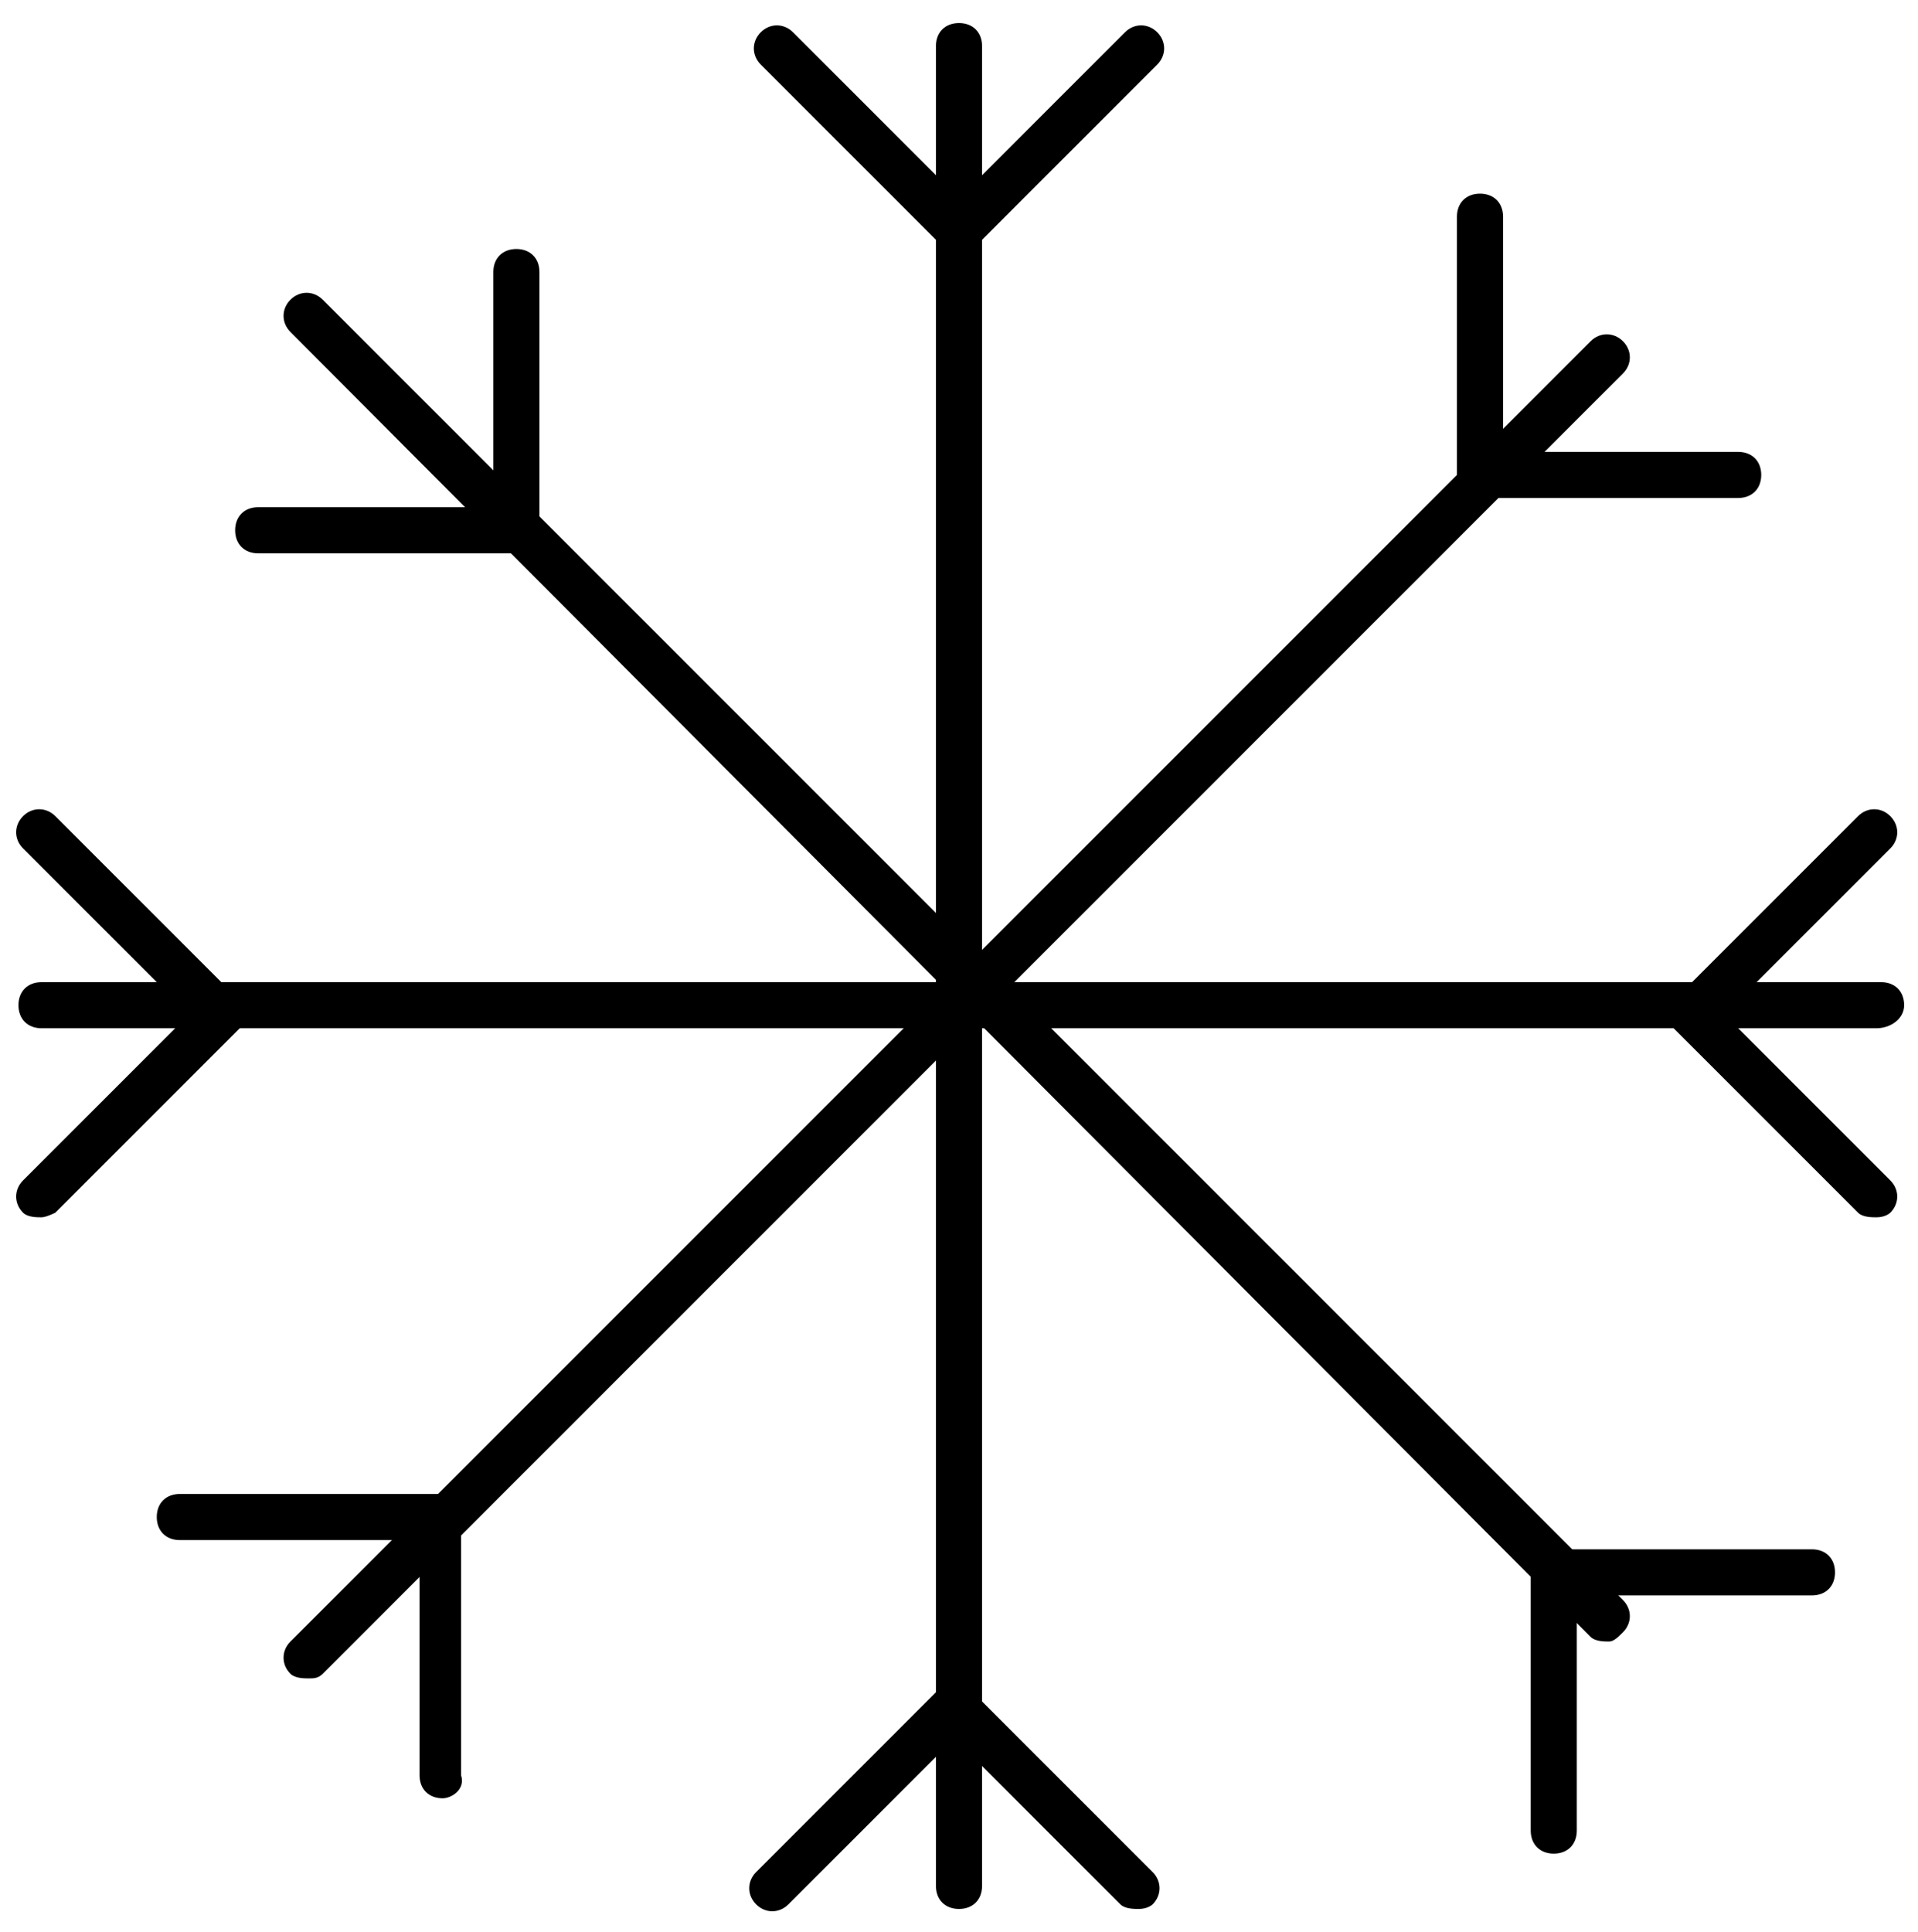
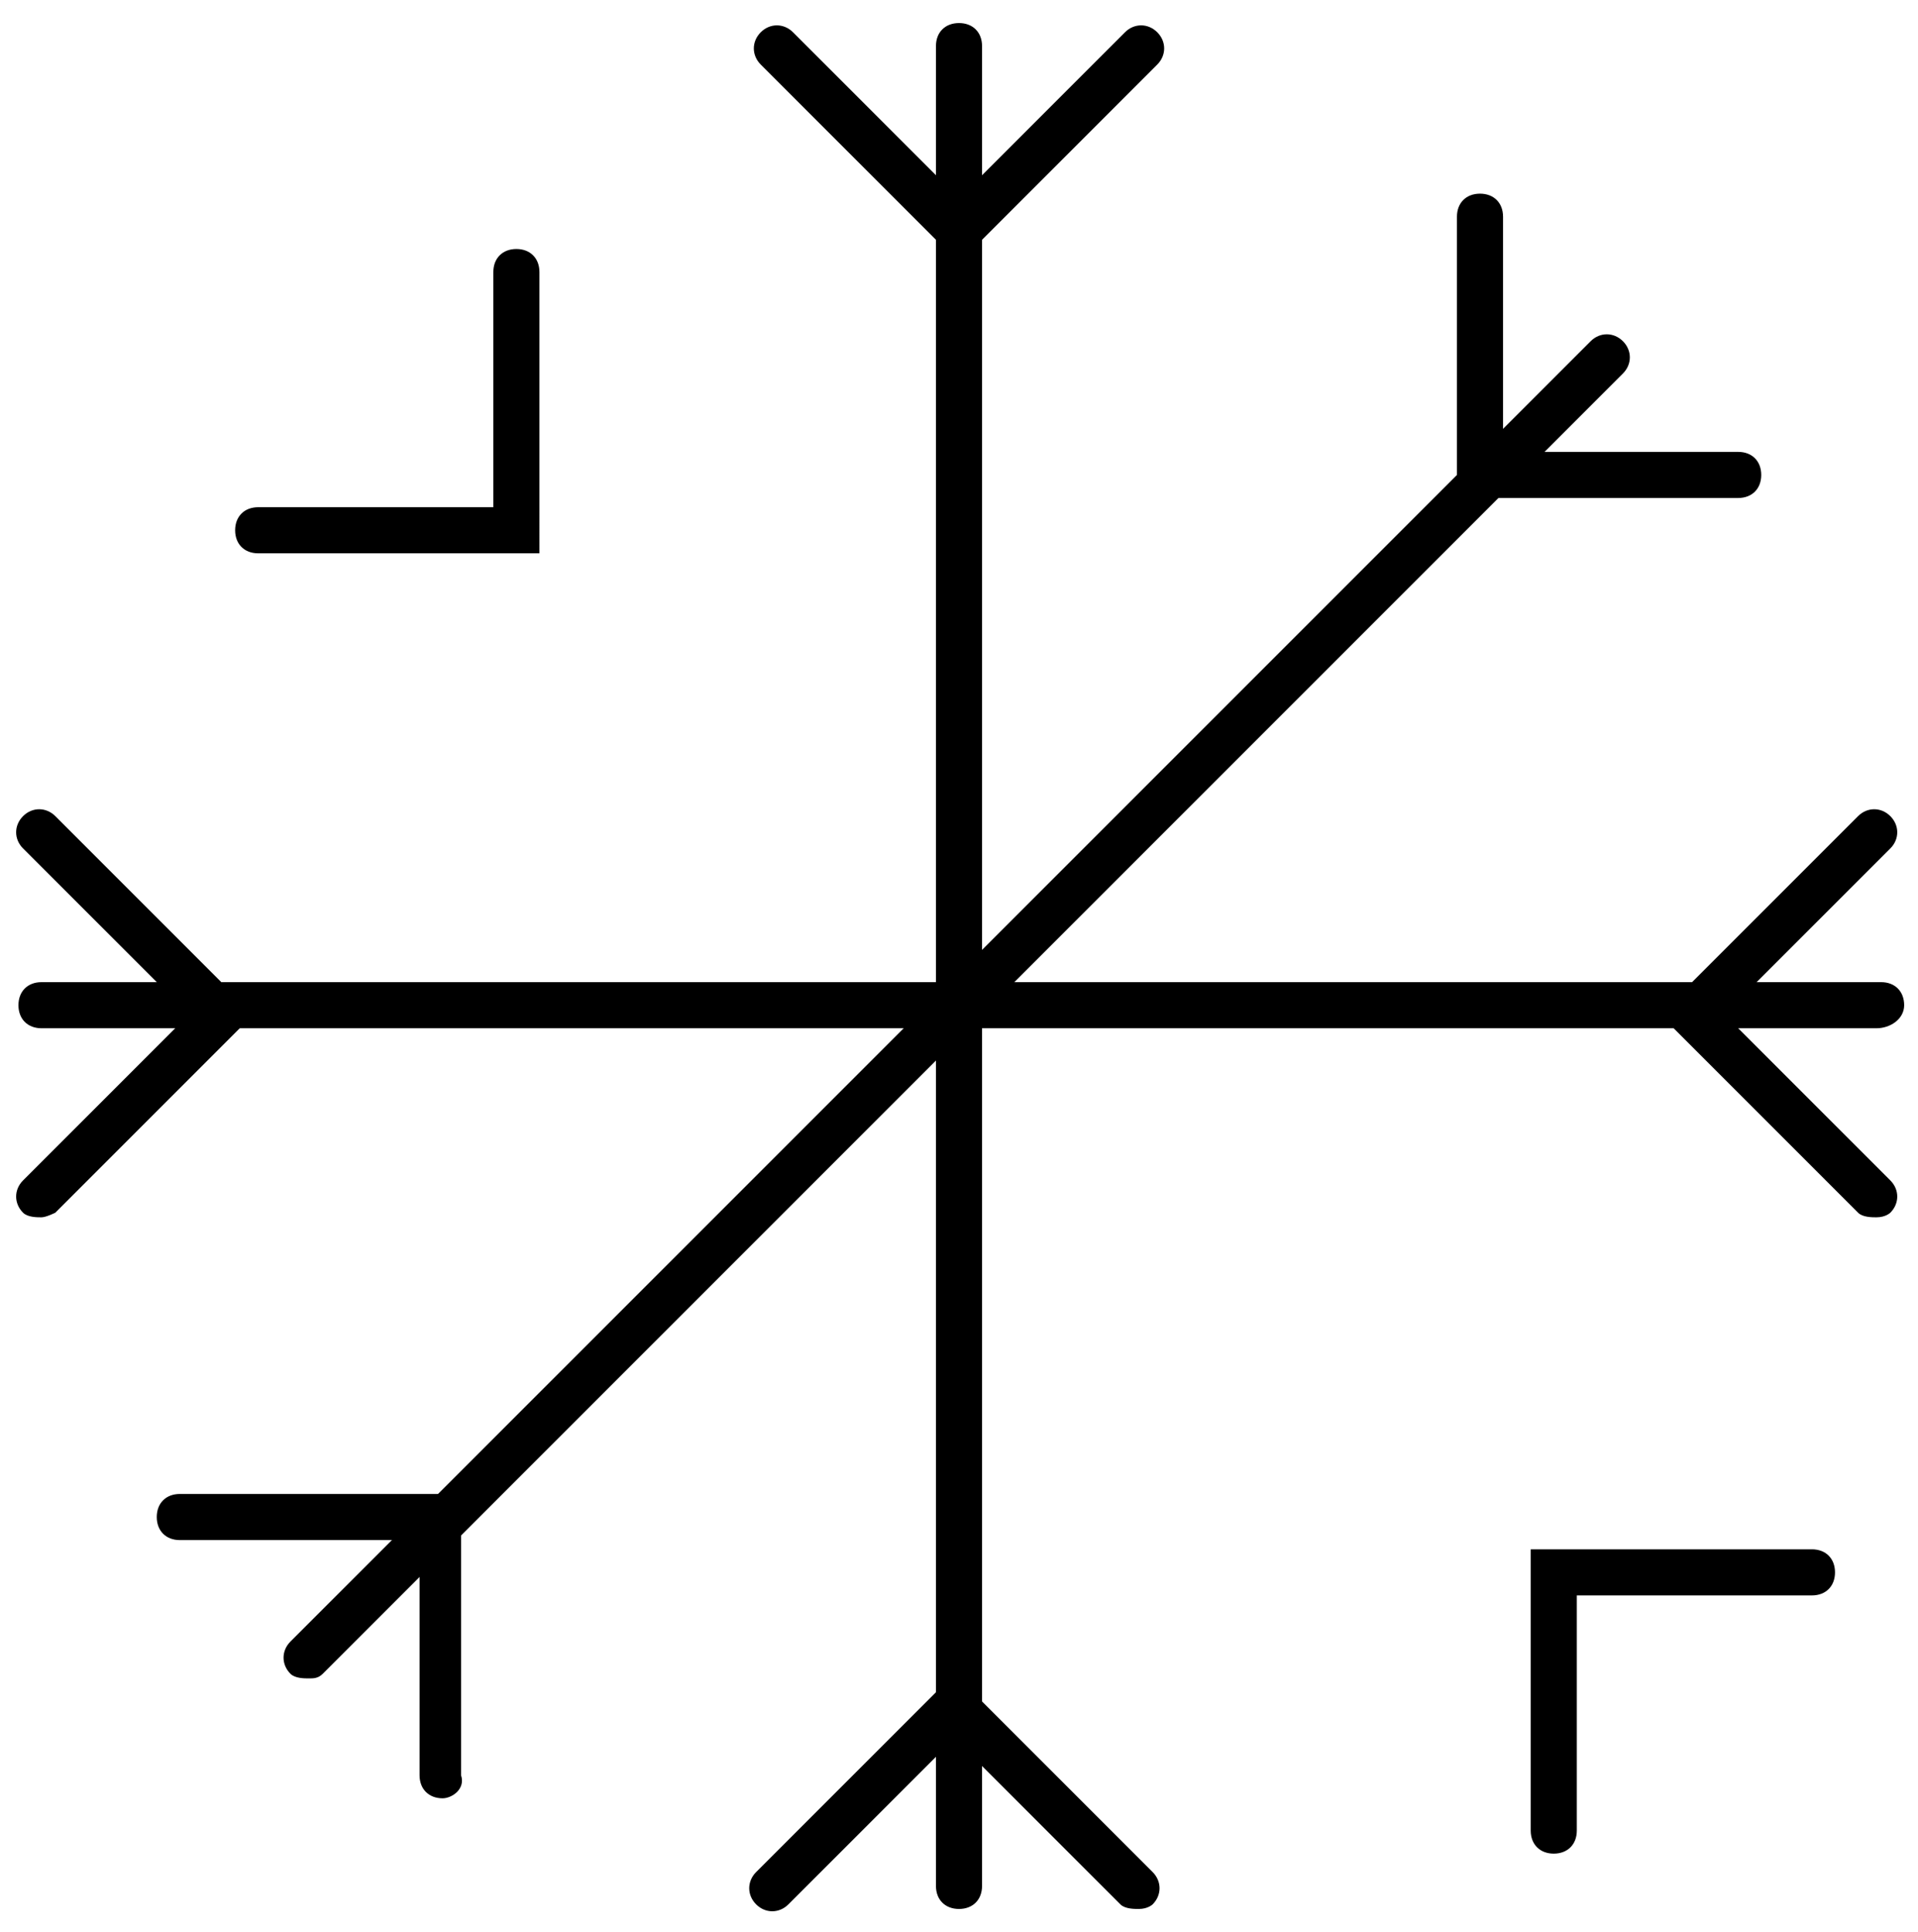
<svg xmlns="http://www.w3.org/2000/svg" version="1.1" id="Capa_1" x="0px" y="0px" viewBox="0 0 41.6 41.9" style="enable-background:new 0 0 41.6 41.9;" xml:space="preserve">
  <g>
    <g>
      <path d="M20.8,41.4c-0.3,0-0.5-0.2-0.5-0.5V1c0-0.3,0.2-0.5,0.5-0.5s0.5,0.2,0.5,0.5v39.9C21.3,41.2,21.1,41.4,20.8,41.4z" />
    </g>
    <g>
      <path d="M6.7,36.4c-0.1,0-0.3,0-0.4-0.1c-0.2-0.2-0.2-0.5,0-0.7L34.5,7.4c0.2-0.2,0.5-0.2,0.7,0s0.2,0.5,0,0.7L7,36.3 C6.9,36.4,6.8,36.4,6.7,36.4z" />
    </g>
    <g>
      <path d="M40.7,22.3H0.9c-0.3,0-0.5-0.2-0.5-0.5s0.2-0.5,0.5-0.5h39.9c0.3,0,0.5,0.2,0.5,0.5S41,22.3,40.7,22.3z" />
    </g>
    <g>
-       <path d="M34.9,35.6c-0.1,0-0.3,0-0.4-0.1L6.3,7.2C6.1,7,6.1,6.7,6.3,6.5s0.5-0.2,0.7,0l28.2,28.2c0.2,0.2,0.2,0.5,0,0.7 C35.1,35.5,35,35.6,34.9,35.6z" />
-     </g>
+       </g>
    <g>
      <path d="M20.8,5.7l-4.3-4.3c-0.2-0.2-0.2-0.5,0-0.7s0.5-0.2,0.7,0l3.6,3.6l3.6-3.6c0.2-0.2,0.5-0.2,0.7,0s0.2,0.5,0,0.7L20.8,5.7z " />
    </g>
    <g>
      <path d="M24.7,41.4c-0.1,0-0.3,0-0.4-0.1l-3.6-3.6l-3.6,3.6c-0.2,0.2-0.5,0.2-0.7,0s-0.2-0.5,0-0.7l4.3-4.3l4.3,4.3 c0.2,0.2,0.2,0.5,0,0.7C25,41.3,24.9,41.4,24.7,41.4z" />
    </g>
    <g>
      <path d="M37.7,10.8h-6.1V4.7c0-0.3,0.2-0.5,0.5-0.5s0.5,0.2,0.5,0.5v5.1h5.1c0.3,0,0.5,0.2,0.5,0.5S38,10.8,37.7,10.8z" />
    </g>
    <g>
      <path d="M9.6,39c-0.3,0-0.5-0.2-0.5-0.5v-5.1H3.9c-0.3,0-0.5-0.2-0.5-0.5s0.2-0.5,0.5-0.5h6.1v6.1C10.1,38.8,9.8,39,9.6,39z" />
    </g>
    <g>
      <path d="M40.7,26.4c-0.1,0-0.3,0-0.4-0.1l-4.3-4.3l4.3-4.3c0.2-0.2,0.5-0.2,0.7,0s0.2,0.5,0,0.7l-3.6,3.6l3.6,3.6 c0.2,0.2,0.2,0.5,0,0.7C41,26.3,40.9,26.4,40.7,26.4z" />
    </g>
    <g>
      <path d="M0.9,26.4c-0.1,0-0.3,0-0.4-0.1c-0.2-0.2-0.2-0.5,0-0.7l3.6-3.6l-3.6-3.6c-0.2-0.2-0.2-0.5,0-0.7s0.5-0.2,0.7,0l4.3,4.3 l-4.3,4.3C1.2,26.3,1,26.4,0.9,26.4z" />
    </g>
    <g>
      <path d="M33.7,40.2c-0.3,0-0.5-0.2-0.5-0.5v-6.1h6.1c0.3,0,0.5,0.2,0.5,0.5s-0.2,0.5-0.5,0.5h-5.1v5.1C34.2,40,34,40.2,33.7,40.2z " />
    </g>
    <g>
      <path d="M11.7,12H5.6c-0.3,0-0.5-0.2-0.5-0.5S5.3,11,5.6,11h5.1V5.9c0-0.3,0.2-0.5,0.5-0.5s0.5,0.2,0.5,0.5V12z" />
    </g>
  </g>
</svg>